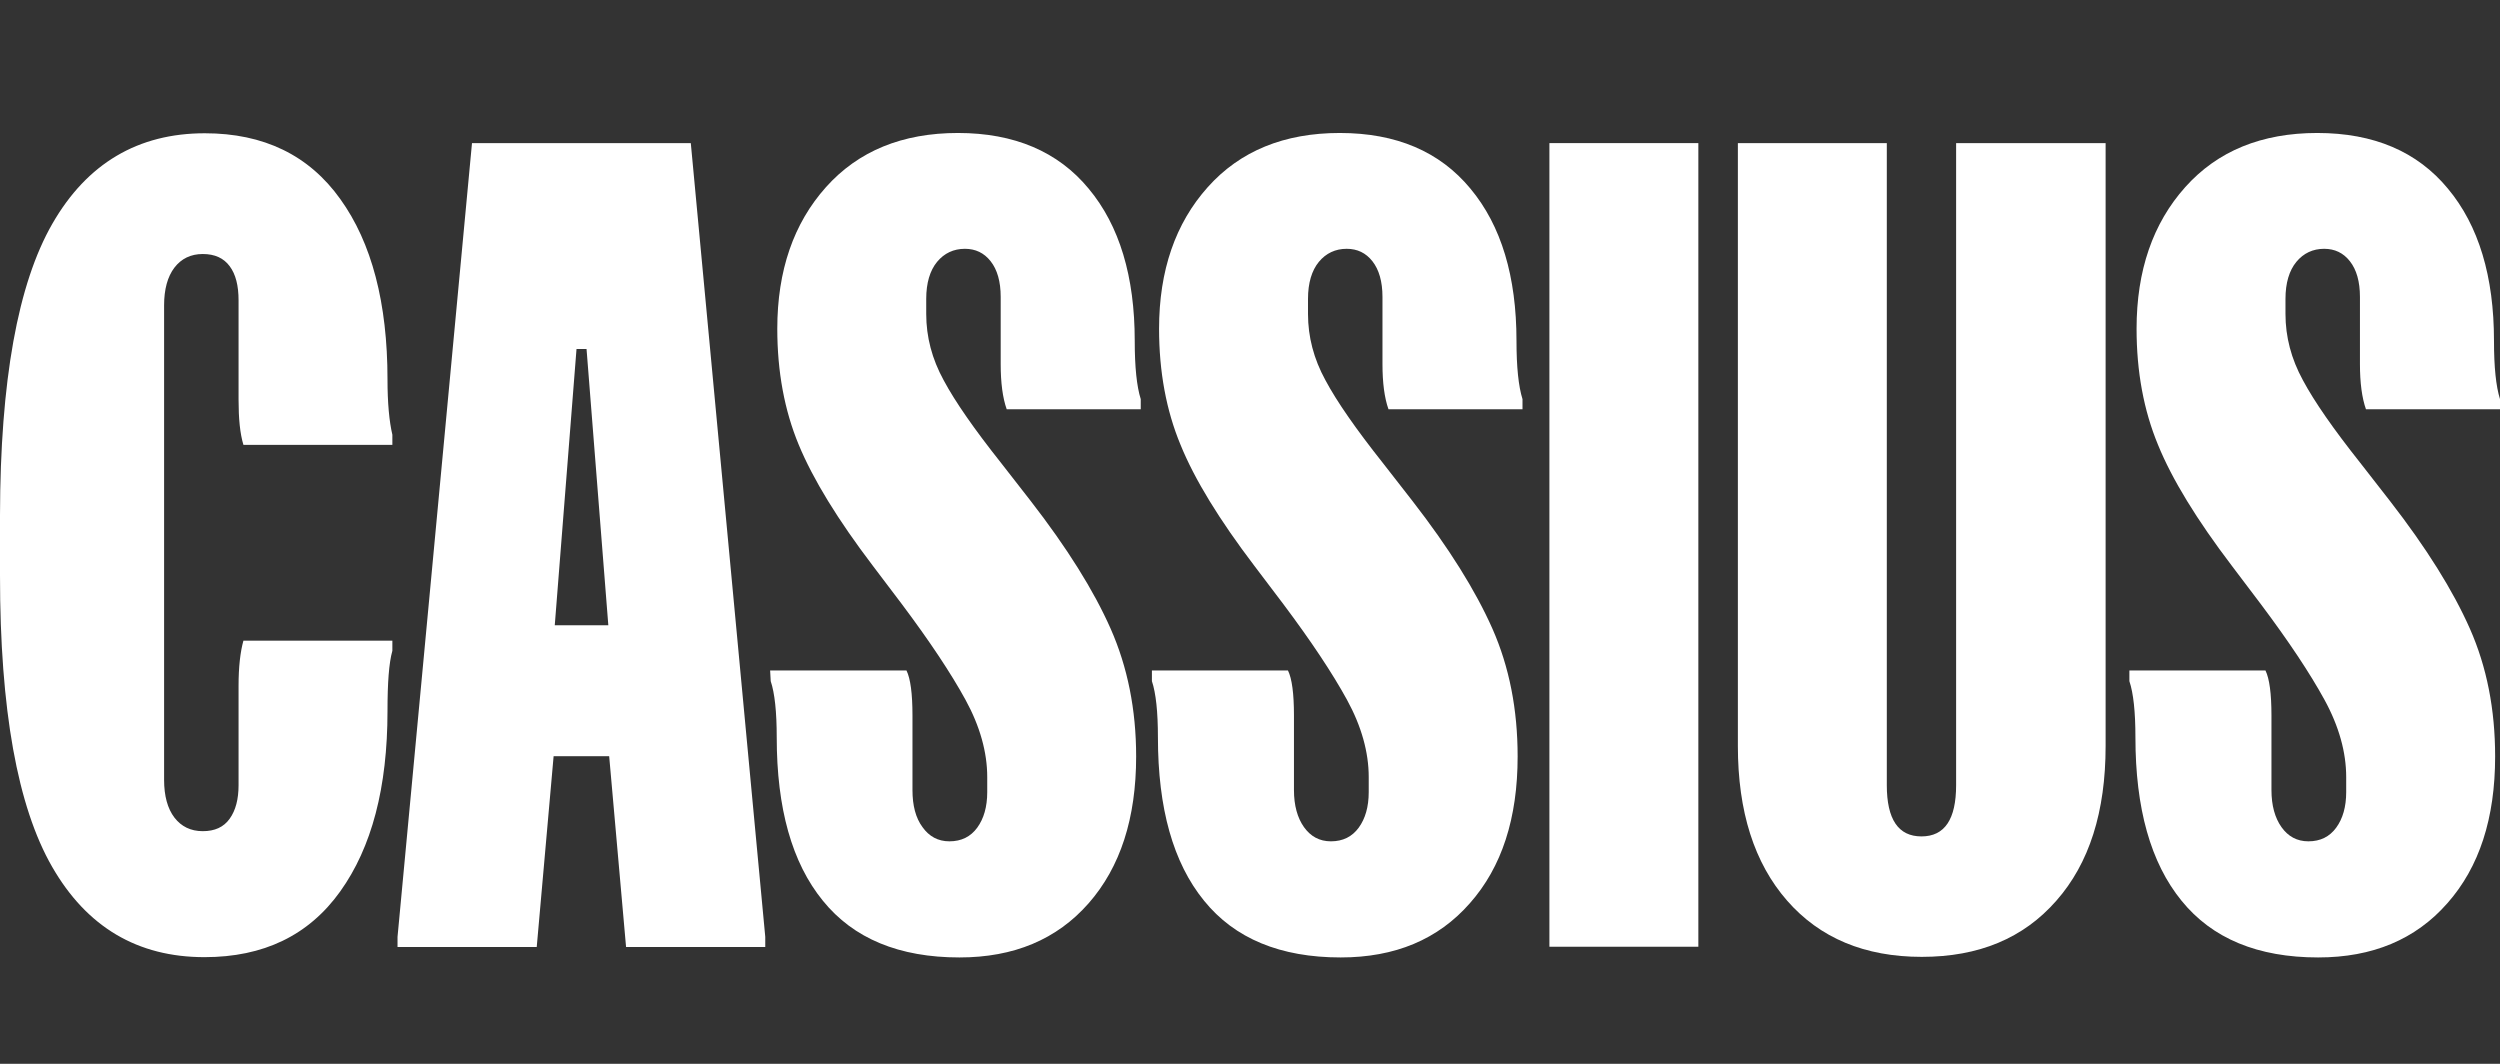
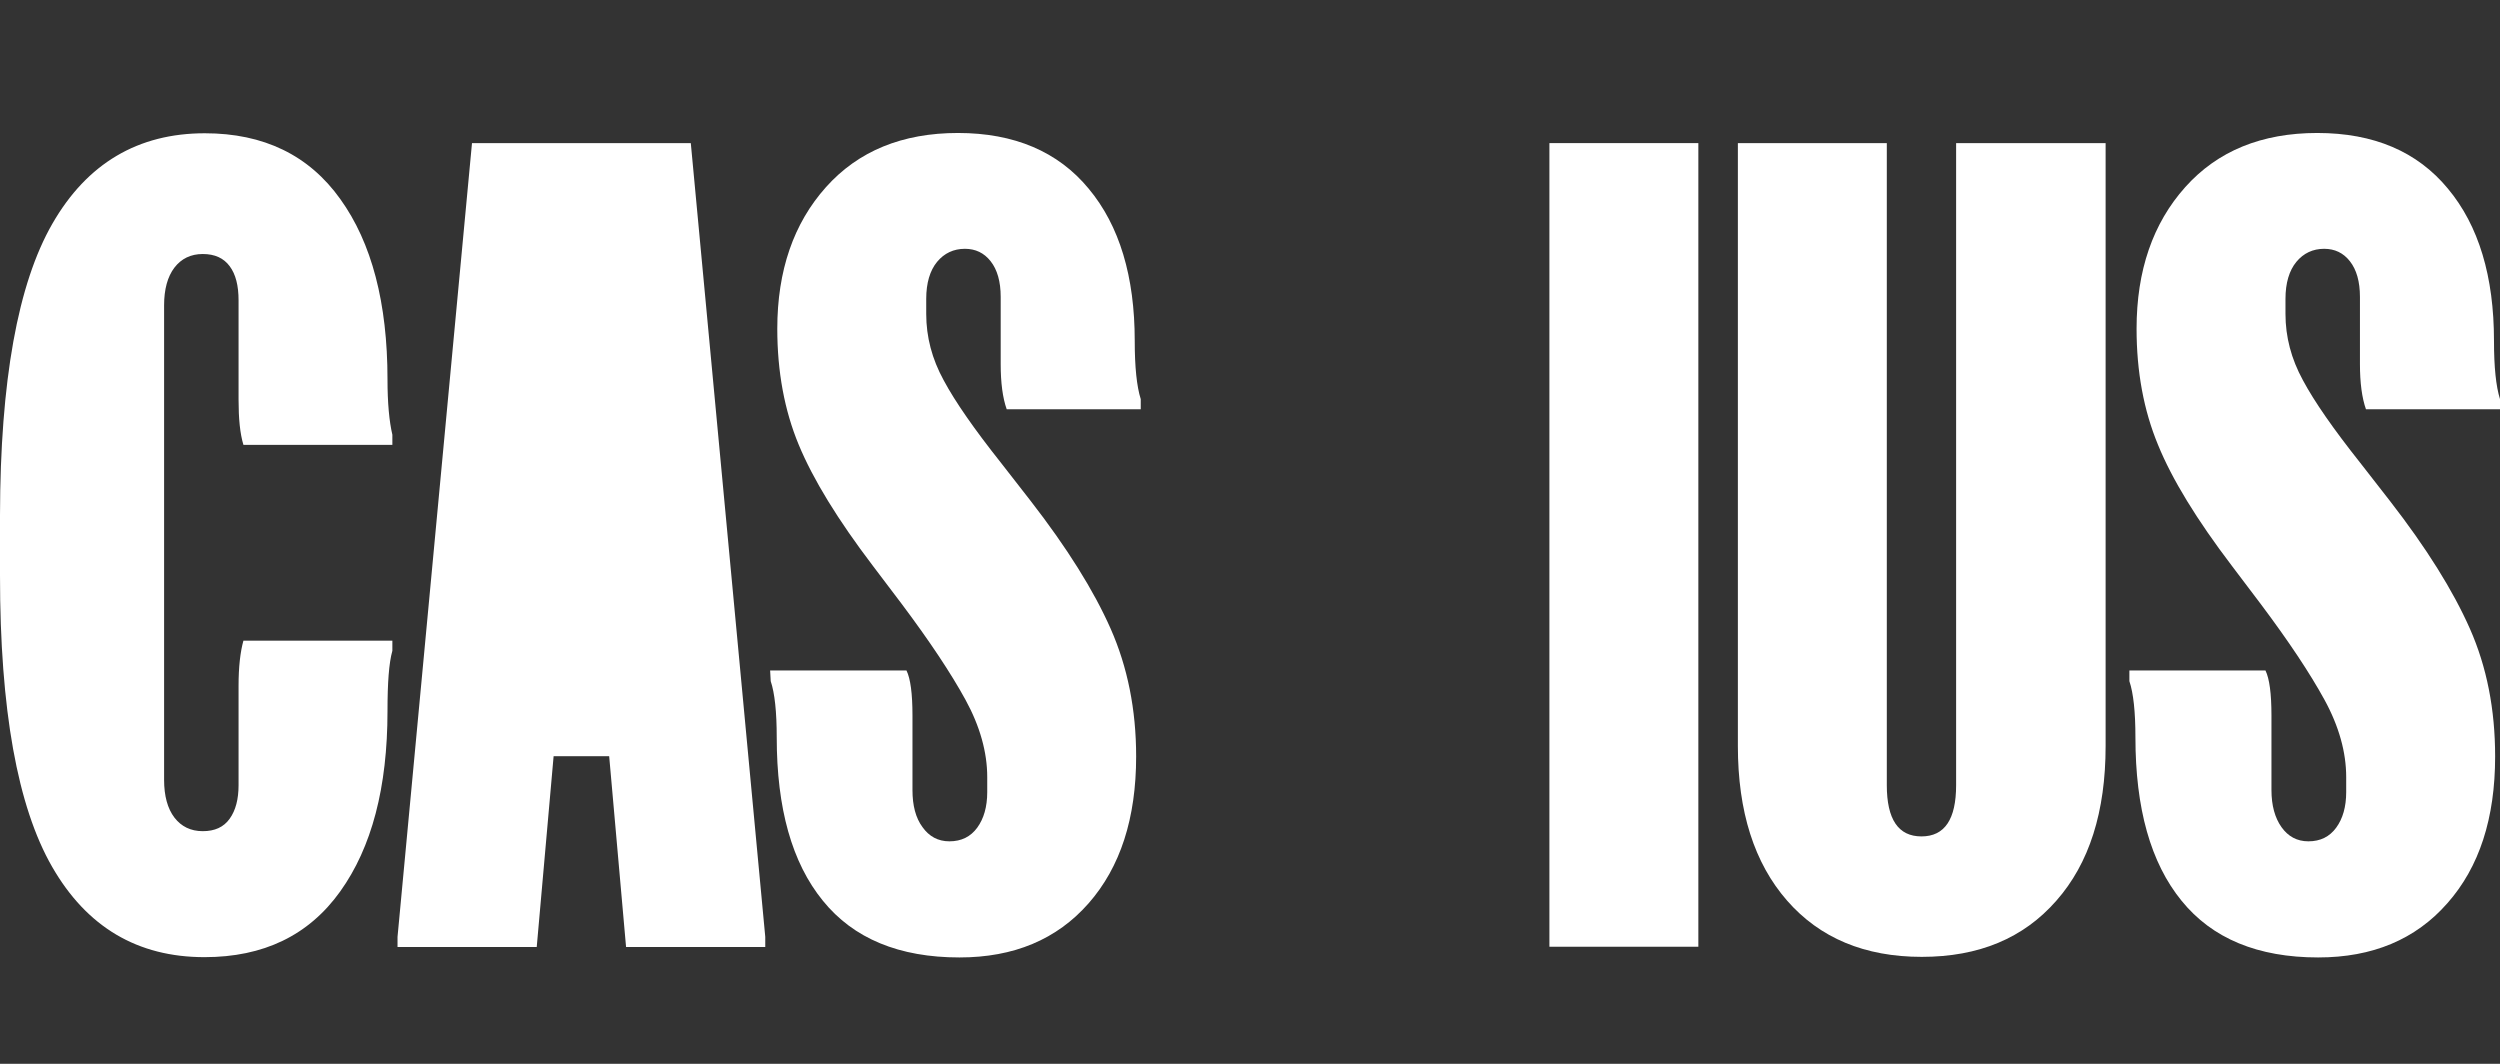
<svg xmlns="http://www.w3.org/2000/svg" width="94" height="40" viewBox="0 0 94 40" fill="none">
  <rect x="0" y="0" width="94" height="40" fill="#333333" stroke="none" />
  <g clip-path="url(#clip0_504_4763)">
    <path d="M1.971 8.408C3.274 6.143 5.191 5.011 7.7 5.011C9.918 5.011 11.619 5.838 12.793 7.482C13.978 9.127 14.57 11.392 14.57 14.266C14.57 15.148 14.635 15.845 14.753 16.346V16.727H9.153C9.024 16.302 8.97 15.736 8.97 15.028V11.293C8.97 10.738 8.863 10.313 8.636 10.009C8.41 9.704 8.077 9.551 7.624 9.551C7.172 9.551 6.817 9.726 6.558 10.063C6.3 10.401 6.17 10.88 6.17 11.479V29.325C6.17 29.924 6.3 30.403 6.558 30.741C6.817 31.078 7.172 31.252 7.624 31.252C8.077 31.252 8.41 31.1 8.636 30.784C8.863 30.468 8.97 30.044 8.97 29.521V25.786C8.97 25.078 9.035 24.512 9.153 24.088H14.753V24.469C14.624 24.926 14.57 25.677 14.57 26.734C14.57 29.608 13.978 31.862 12.793 33.517C11.609 35.172 9.907 35.989 7.689 35.989C5.169 35.989 3.263 34.857 1.96 32.592C0.657 30.327 0 26.679 0 21.638V19.373C0.011 14.321 0.668 10.673 1.971 8.408Z" fill="white" />
-     <path d="M25.974 5.381L28.774 35.227V35.608H23.54L22.905 28.432H20.816L20.181 35.608H14.947V35.227L17.747 5.381H25.974ZM22.873 23.511L22.054 13.123H21.677L20.859 23.511H22.873Z" fill="white" />
+     <path d="M25.974 5.381L28.774 35.227V35.608H23.54L22.905 28.432H20.816L20.181 35.608H14.947V35.227L17.747 5.381H25.974ZM22.873 23.511L22.054 13.123H21.677H22.873Z" fill="white" />
    <path d="M28.957 25.209H34.083C34.234 25.514 34.309 26.08 34.309 26.908V29.706C34.309 30.284 34.428 30.752 34.686 31.1C34.934 31.448 35.267 31.634 35.698 31.634C36.151 31.634 36.495 31.459 36.743 31.122C36.99 30.784 37.12 30.338 37.12 29.783V29.216C37.12 28.291 36.85 27.311 36.301 26.309C35.752 25.307 34.955 24.11 33.911 22.716L32.823 21.279C31.498 19.536 30.572 18.023 30.034 16.727C29.495 15.431 29.226 13.972 29.226 12.361C29.226 10.172 29.84 8.397 31.057 7.036C32.274 5.675 33.932 5 36.021 5C38.132 5 39.78 5.697 40.932 7.091C42.095 8.484 42.666 10.401 42.666 12.818C42.666 13.798 42.741 14.528 42.892 15.007V15.388H37.852C37.701 14.963 37.626 14.397 37.626 13.689V11.163C37.626 10.586 37.497 10.139 37.249 9.824C37.001 9.508 36.678 9.355 36.28 9.355C35.86 9.355 35.504 9.519 35.235 9.845C34.966 10.172 34.826 10.64 34.826 11.239V11.805C34.826 12.666 35.041 13.493 35.483 14.299C35.914 15.105 36.635 16.139 37.637 17.402L38.757 18.84C40.124 20.603 41.126 22.204 41.761 23.641C42.396 25.079 42.719 26.679 42.719 28.443C42.719 30.763 42.127 32.603 40.932 33.964C39.736 35.325 38.121 36 36.075 36C33.814 36 32.091 35.292 30.939 33.866C29.776 32.439 29.205 30.392 29.205 27.725C29.205 26.766 29.129 26.059 28.979 25.612L28.957 25.209Z" fill="white" />
-     <path d="M43.312 25.209H48.427C48.578 25.514 48.653 26.08 48.653 26.908V29.706C48.653 30.284 48.782 30.752 49.03 31.1C49.278 31.448 49.611 31.634 50.042 31.634C50.495 31.634 50.839 31.459 51.087 31.122C51.334 30.784 51.464 30.338 51.464 29.783V29.216C51.464 28.291 51.194 27.311 50.645 26.309C50.096 25.307 49.299 24.11 48.255 22.716L47.167 21.279C45.842 19.536 44.916 18.023 44.389 16.727C43.85 15.431 43.581 13.972 43.581 12.361C43.581 10.172 44.195 8.397 45.412 7.036C46.629 5.675 48.287 5 50.376 5C52.498 5 54.134 5.697 55.287 7.091C56.45 8.484 57.02 10.401 57.02 12.818C57.02 13.798 57.096 14.528 57.246 15.007V15.388H52.207C52.056 14.963 51.981 14.397 51.981 13.689V11.163C51.981 10.586 51.851 10.139 51.604 9.824C51.356 9.508 51.033 9.355 50.635 9.355C50.215 9.355 49.859 9.519 49.59 9.845C49.321 10.172 49.181 10.64 49.181 11.239V11.805C49.181 12.666 49.396 13.493 49.838 14.299C50.268 15.105 50.99 16.139 51.991 17.402L53.111 18.84C54.479 20.603 55.48 22.204 56.116 23.641C56.751 25.079 57.063 26.679 57.063 28.443C57.063 30.763 56.471 32.603 55.265 33.964C54.07 35.325 52.454 36 50.408 36C48.147 36 46.424 35.292 45.272 33.866C44.109 32.439 43.538 30.392 43.538 27.725C43.538 26.766 43.462 26.059 43.312 25.612V25.209Z" fill="white" />
    <path d="M63.858 5.381V35.597H58.258V5.381H63.858Z" fill="white" />
    <path d="M79.171 5.381V28.051C79.171 30.523 78.558 32.461 77.319 33.866C76.081 35.281 74.401 35.978 72.258 35.978C70.115 35.978 68.424 35.27 67.197 33.866C65.958 32.45 65.344 30.512 65.344 28.051V5.381H70.944V29.521C70.944 30.806 71.375 31.449 72.247 31.449C73.12 31.449 73.55 30.806 73.55 29.521V5.381H79.171Z" fill="white" />
    <path d="M80.065 25.209H85.181C85.331 25.514 85.407 26.08 85.407 26.908V29.706C85.407 30.284 85.536 30.752 85.784 31.1C86.031 31.448 86.365 31.634 86.796 31.634C87.248 31.634 87.593 31.459 87.84 31.122C88.088 30.784 88.217 30.338 88.217 29.783V29.216C88.217 28.291 87.948 27.311 87.399 26.309C86.85 25.307 86.053 24.11 85.008 22.716L83.921 21.279C82.596 19.536 81.67 18.023 81.142 16.727C80.604 15.431 80.335 13.972 80.335 12.361C80.335 10.172 80.948 8.397 82.165 7.036C83.382 5.675 85.041 5 87.13 5C89.251 5 90.888 5.697 92.04 7.091C93.203 8.484 93.774 10.401 93.774 12.818C93.774 13.798 93.849 14.528 94 15.007V15.388H88.96C88.81 14.963 88.734 14.397 88.734 13.689V11.163C88.734 10.586 88.605 10.139 88.357 9.824C88.11 9.508 87.787 9.355 87.388 9.355C86.968 9.355 86.613 9.519 86.344 9.845C86.074 10.172 85.934 10.64 85.934 11.239V11.805C85.934 12.666 86.15 13.493 86.591 14.299C87.022 15.105 87.743 16.139 88.745 17.402L89.865 18.84C91.233 20.603 92.234 22.204 92.869 23.641C93.505 25.079 93.817 26.679 93.817 28.443C93.817 30.763 93.225 32.603 92.019 33.964C90.823 35.325 89.208 36 87.162 36C84.901 36 83.178 35.292 82.025 33.866C80.862 32.439 80.292 30.392 80.292 27.725C80.292 26.766 80.216 26.059 80.065 25.612V25.209Z" fill="white" />
  </g>
  <defs>
    <clipPath id="clip0_504_4763">
      <rect width="94" height="31" fill="white" transform="translate(0 5)" />
    </clipPath>
  </defs>
</svg>